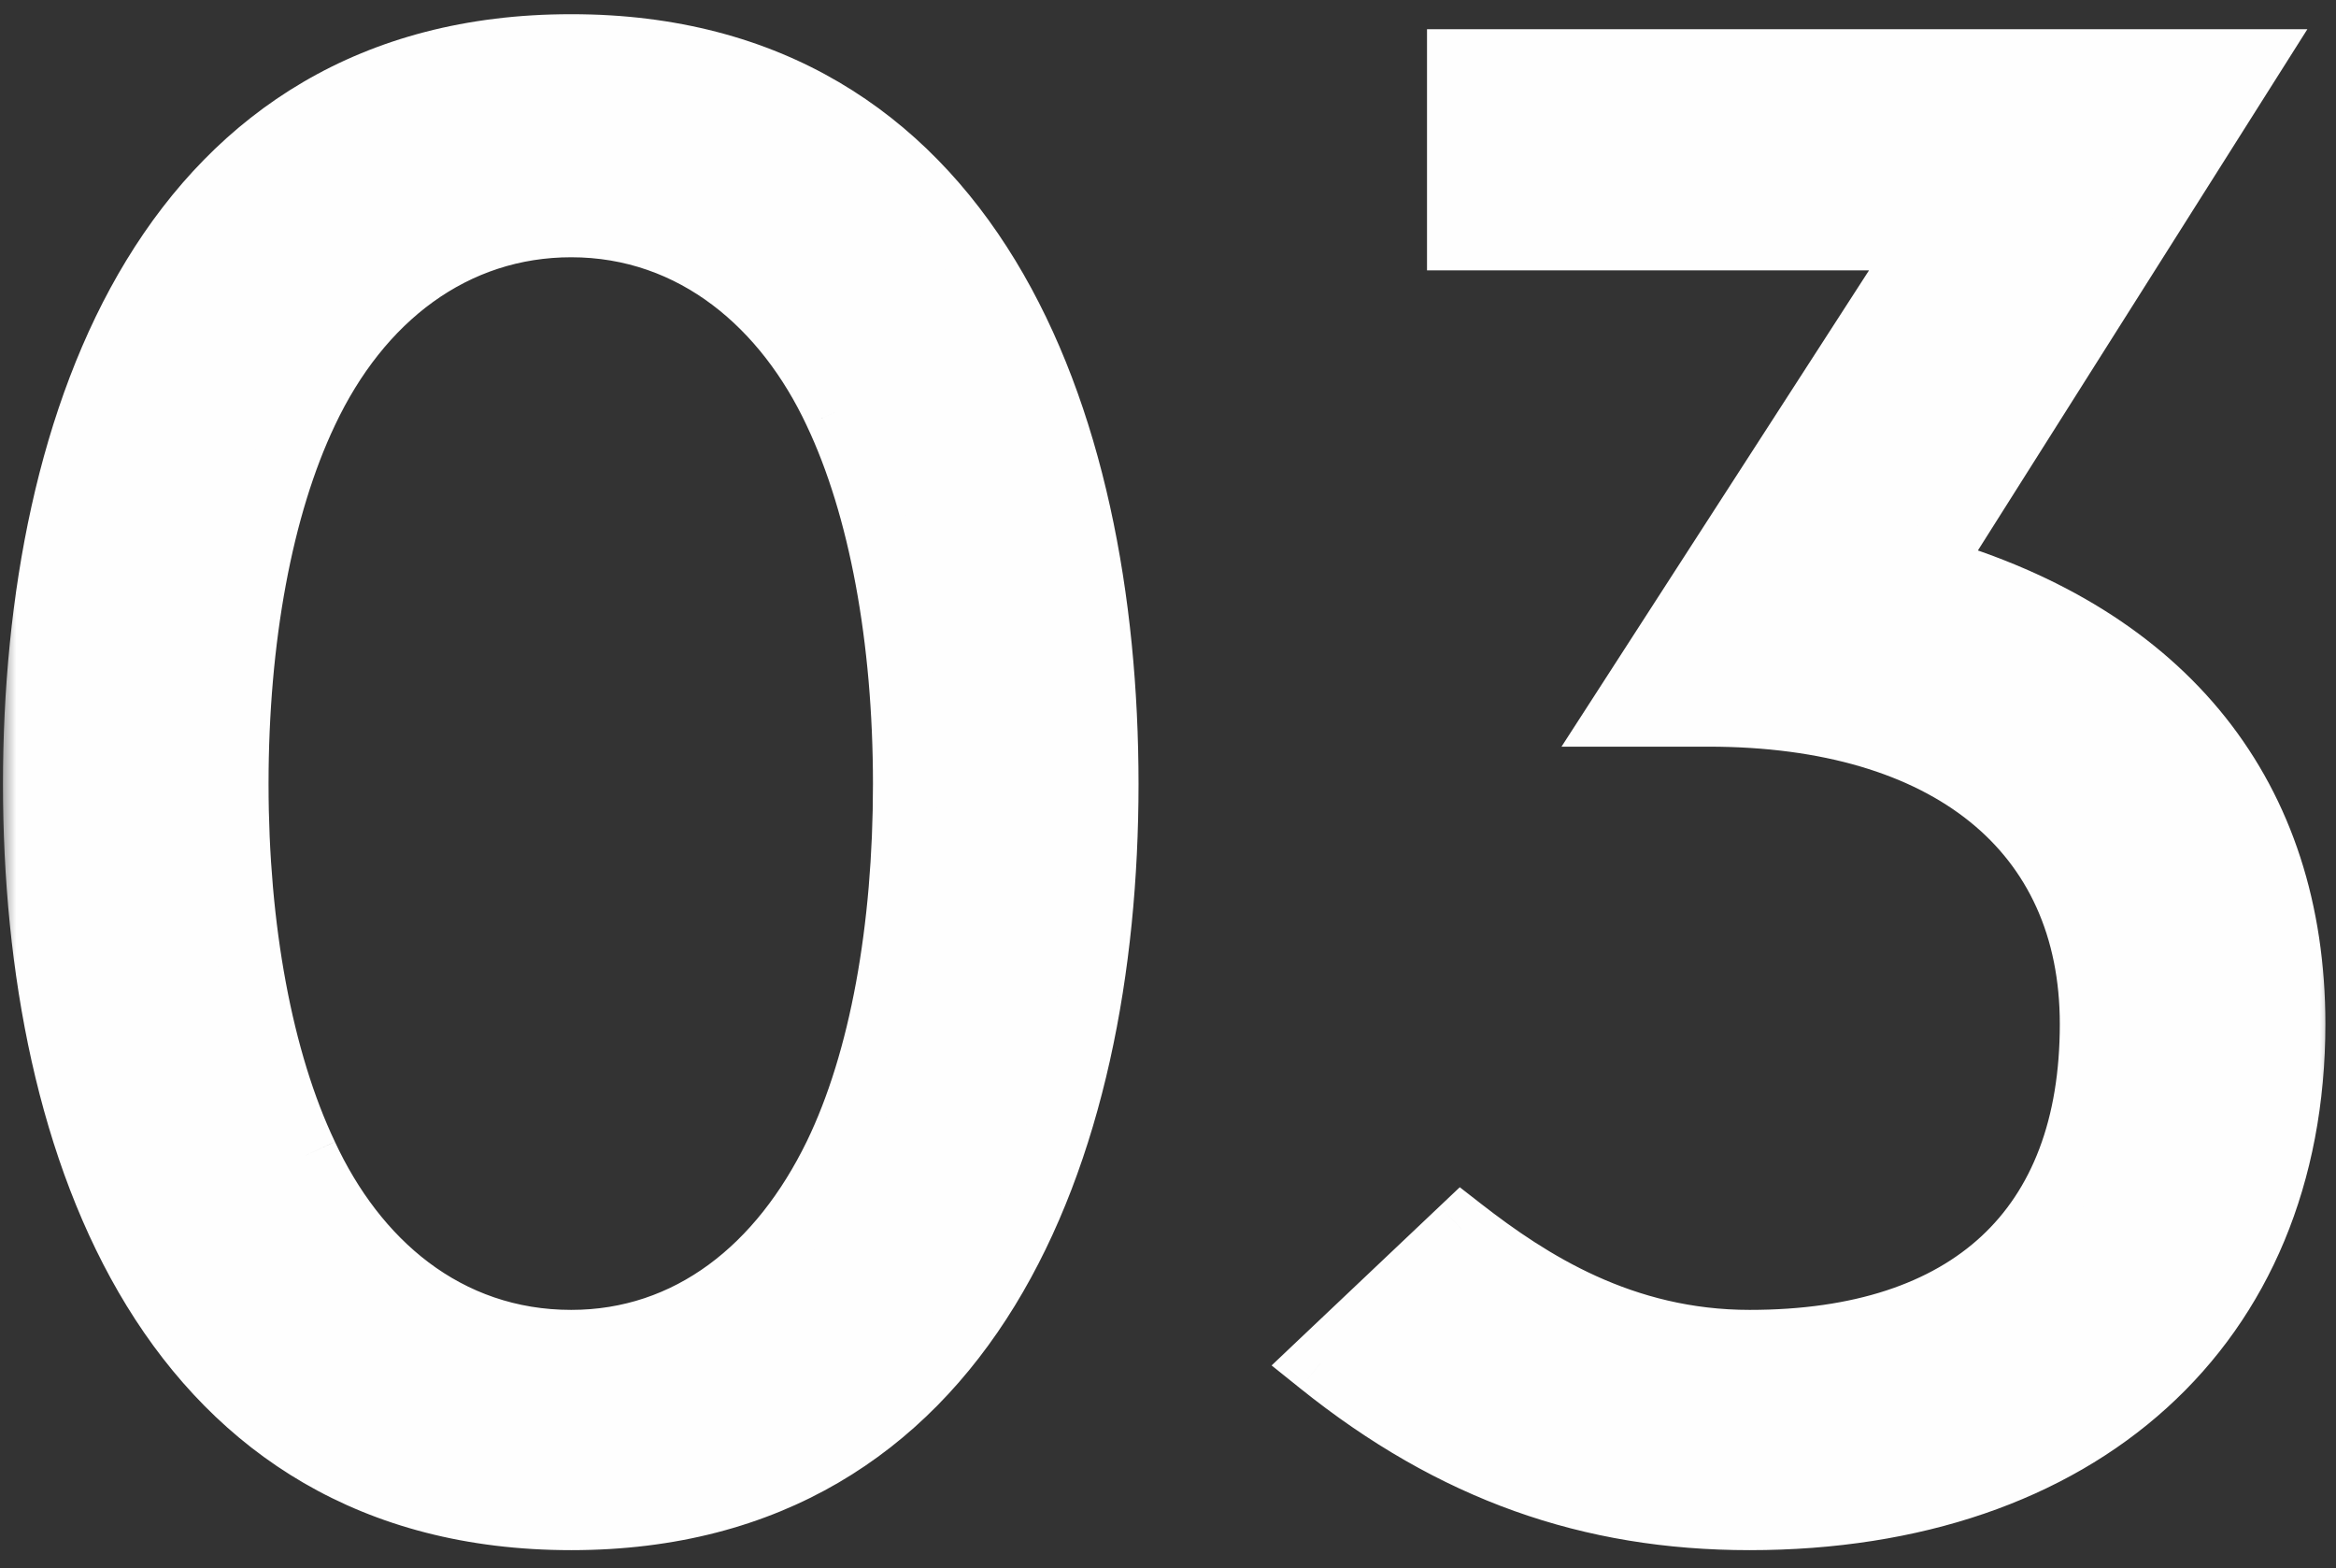
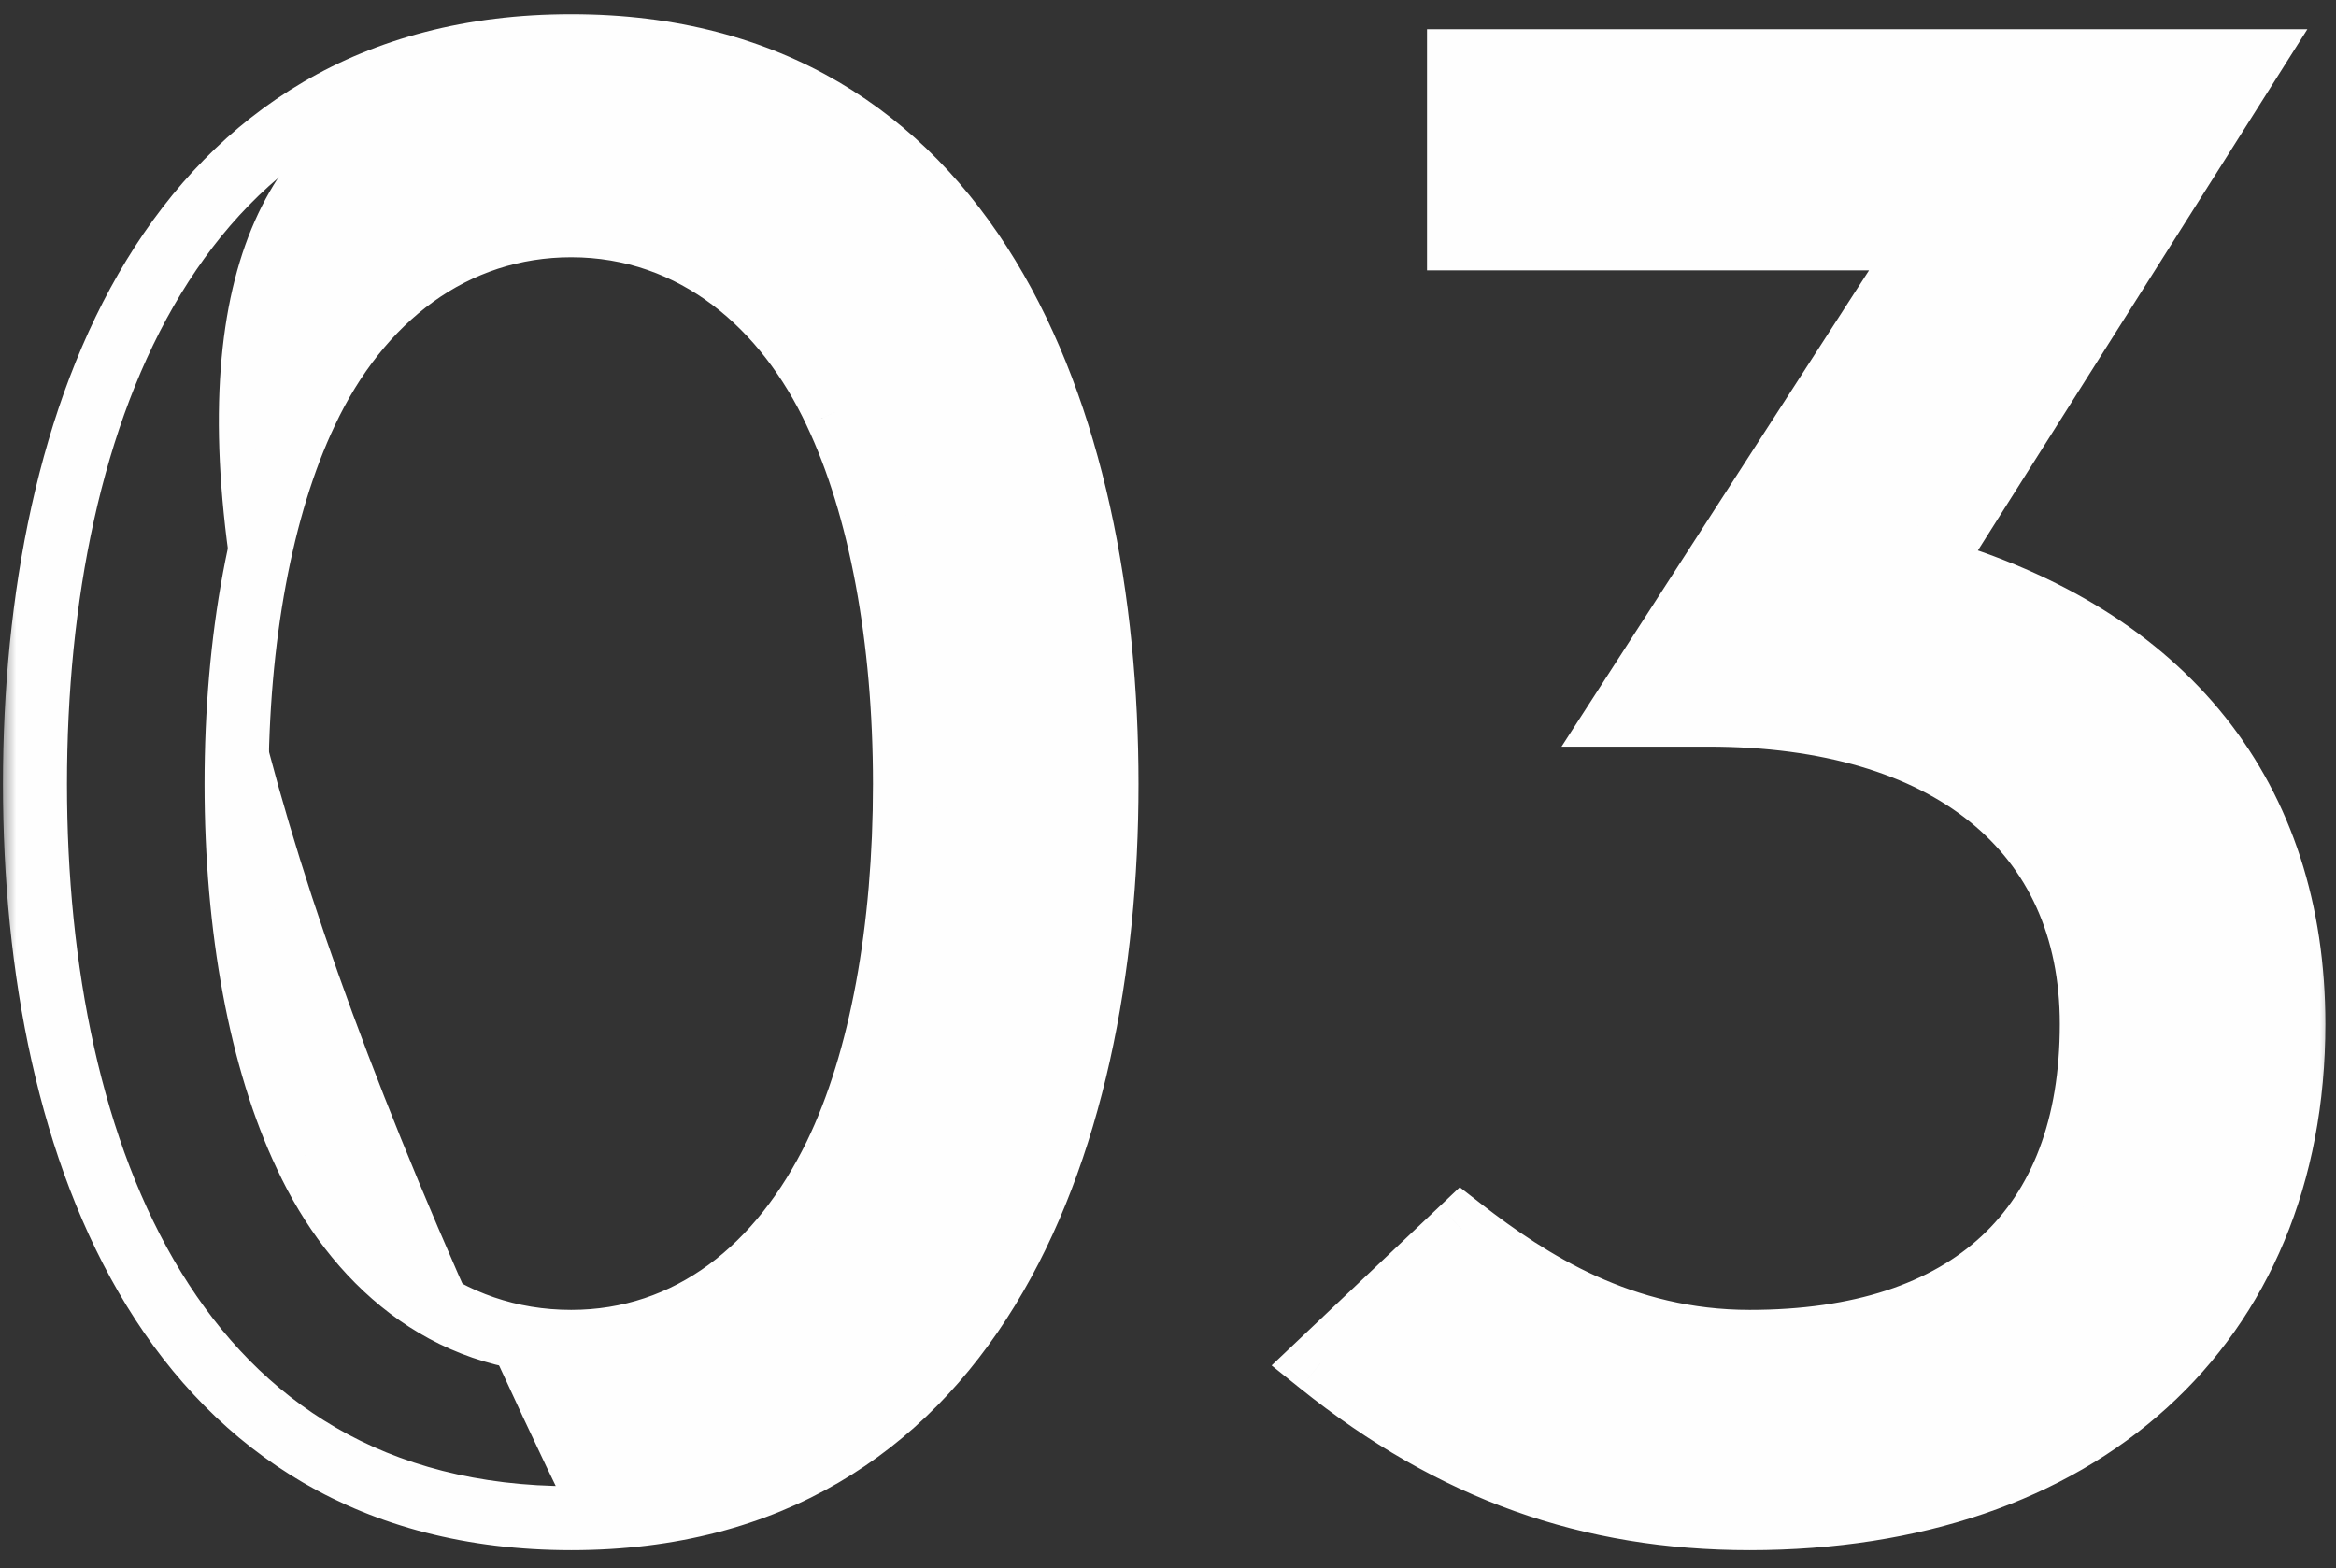
<svg xmlns="http://www.w3.org/2000/svg" width="73" height="49" viewBox="0 0 73 49" fill="none">
  <rect x="0" y="0" width="73" height="49" fill="#333333" stroke="none" />
  <mask id="path-1-outside-1_90_61" maskUnits="userSpaceOnUse" x="0" y="0" width="73" height="49" fill="black">
    <rect fill="white" width="73" height="49" />
-     <path d="M26.113 36.102C27.548 33.143 28.28 29.012 28.28 24.5C28.28 19.959 27.519 15.828 26.113 12.869C24.589 9.617 21.747 7.039 17.851 7.039C14.159 7.039 11.23 9.324 9.56 12.869C8.154 15.828 7.392 19.959 7.392 24.5C7.392 29.012 8.154 33.143 9.56 36.102C11.083 39.383 13.896 41.932 17.851 41.932C21.572 41.932 24.413 39.588 26.113 36.102ZM17.851 1.443C30.273 1.443 34.579 12.986 34.579 24.5C34.579 35.984 30.243 47.44 17.851 47.44C5.429 47.44 1.093 36.014 1.093 24.5C1.093 12.986 5.4 1.443 17.851 1.443ZM41.258 42.605L45.682 38.416C47.791 40.057 50.691 41.932 54.676 41.932C61.561 41.932 65.369 38.387 65.369 32C65.369 25.965 60.887 22.332 53.387 22.332H50.633L60.242 7.449H45.594V1.912H70.291L60.272 17.762C67.713 19.9 71.668 24.939 71.668 32C71.668 41.434 64.988 47.44 54.676 47.44C49.695 47.44 45.418 45.945 41.258 42.605Z" />
  </mask>
-   <path d="M26.113 36.102C27.548 33.143 28.28 29.012 28.28 24.5C28.28 19.959 27.519 15.828 26.113 12.869C24.589 9.617 21.747 7.039 17.851 7.039C14.159 7.039 11.23 9.324 9.56 12.869C8.154 15.828 7.392 19.959 7.392 24.5C7.392 29.012 8.154 33.143 9.56 36.102C11.083 39.383 13.896 41.932 17.851 41.932C21.572 41.932 24.413 39.588 26.113 36.102ZM17.851 1.443C30.273 1.443 34.579 12.986 34.579 24.5C34.579 35.984 30.243 47.44 17.851 47.44C5.429 47.44 1.093 36.014 1.093 24.5C1.093 12.986 5.4 1.443 17.851 1.443ZM41.258 42.605L45.682 38.416C47.791 40.057 50.691 41.932 54.676 41.932C61.561 41.932 65.369 38.387 65.369 32C65.369 25.965 60.887 22.332 53.387 22.332H50.633L60.242 7.449H45.594V1.912H70.291L60.272 17.762C67.713 19.9 71.668 24.939 71.668 32C71.668 41.434 64.988 47.44 54.676 47.44C49.695 47.44 45.418 45.945 41.258 42.605Z" fill="#FEFEFE" />
+   <path d="M26.113 36.102C27.548 33.143 28.28 29.012 28.28 24.5C28.28 19.959 27.519 15.828 26.113 12.869C24.589 9.617 21.747 7.039 17.851 7.039C14.159 7.039 11.23 9.324 9.56 12.869C8.154 15.828 7.392 19.959 7.392 24.5C7.392 29.012 8.154 33.143 9.56 36.102C11.083 39.383 13.896 41.932 17.851 41.932C21.572 41.932 24.413 39.588 26.113 36.102ZM17.851 1.443C30.273 1.443 34.579 12.986 34.579 24.5C34.579 35.984 30.243 47.44 17.851 47.44C1.093 12.986 5.4 1.443 17.851 1.443ZM41.258 42.605L45.682 38.416C47.791 40.057 50.691 41.932 54.676 41.932C61.561 41.932 65.369 38.387 65.369 32C65.369 25.965 60.887 22.332 53.387 22.332H50.633L60.242 7.449H45.594V1.912H70.291L60.272 17.762C67.713 19.9 71.668 24.939 71.668 32C71.668 41.434 64.988 47.44 54.676 47.44C49.695 47.44 45.418 45.945 41.258 42.605Z" fill="#FEFEFE" />
  <path d="M26.113 36.102L27.011 36.54L27.012 36.538L26.113 36.102ZM26.113 12.869L25.207 13.293L25.209 13.298L26.113 12.869ZM9.56 12.869L10.463 13.298L10.464 13.295L9.56 12.869ZM9.56 36.102L10.467 35.68L10.463 35.672L9.56 36.102ZM27.012 36.538C28.537 33.395 29.28 29.098 29.28 24.5H27.28C27.28 28.926 26.559 32.891 25.213 35.665L27.012 36.538ZM29.28 24.5C29.28 19.867 28.506 15.576 27.016 12.44L25.209 13.298C26.531 16.08 27.28 20.051 27.28 24.5H29.28ZM27.018 12.445C25.388 8.966 22.256 6.039 17.851 6.039V8.039C21.238 8.039 23.79 10.268 25.207 13.293L27.018 12.445ZM17.851 6.039C13.681 6.039 10.447 8.639 8.655 12.443L10.464 13.295C12.012 10.01 14.638 8.039 17.851 8.039V6.039ZM8.657 12.44C7.166 15.576 6.392 19.867 6.392 24.5H8.392C8.392 20.051 9.141 16.08 10.463 13.298L8.657 12.44ZM6.392 24.5C6.392 29.104 7.166 33.395 8.657 36.531L10.463 35.672C9.141 32.89 8.392 28.919 8.392 24.5H6.392ZM8.653 36.523C10.285 40.038 13.39 42.932 17.851 42.932V40.932C14.401 40.932 11.882 38.728 10.467 35.681L8.653 36.523ZM17.851 42.932C22.066 42.932 25.2 40.256 27.011 36.54L25.214 35.663C23.627 38.92 21.077 40.932 17.851 40.932V42.932ZM17.851 2.443C23.685 2.443 27.556 5.122 30.019 9.174C32.517 13.283 33.579 18.842 33.579 24.5H35.579C35.579 18.644 34.488 12.675 31.728 8.135C28.932 3.536 24.439 0.443 17.851 0.443V2.443ZM33.579 24.5C33.579 30.142 32.51 35.671 30.009 39.754C27.544 43.779 23.673 46.44 17.851 46.44V48.44C24.421 48.44 28.914 45.372 31.715 40.799C34.48 36.283 35.579 30.343 35.579 24.5H33.579ZM17.851 46.44C12.012 46.44 8.134 43.785 5.666 39.764C3.162 35.685 2.093 30.157 2.093 24.5H0.093C0.093 30.357 1.192 36.298 3.961 40.81C6.767 45.381 11.268 48.44 17.851 48.44V46.44ZM2.093 24.5C2.093 18.842 3.155 13.283 5.657 9.174C8.123 5.123 12.001 2.443 17.851 2.443V0.443C11.249 0.443 6.749 3.535 3.949 8.134C1.184 12.675 0.093 18.644 0.093 24.5H2.093ZM41.258 42.605L40.57 41.879L39.738 42.668L40.632 43.385L41.258 42.605ZM45.682 38.416L46.296 37.627L45.618 37.099L44.994 37.69L45.682 38.416ZM50.633 22.332L49.793 21.79L48.797 23.332H50.633V22.332ZM60.242 7.449L61.082 7.992L62.078 6.449H60.242V7.449ZM45.594 7.449H44.594V8.449H45.594V7.449ZM45.594 1.912V0.912H44.594V1.912H45.594ZM70.291 1.912L71.136 2.446L72.106 0.912H70.291V1.912ZM60.272 17.762L59.426 17.227L58.714 18.355L59.995 18.723L60.272 17.762ZM41.945 43.331L46.369 39.142L44.994 37.69L40.57 41.879L41.945 43.331ZM45.068 39.205C47.233 40.889 50.354 42.932 54.676 42.932V40.932C51.029 40.932 48.35 39.224 46.296 37.627L45.068 39.205ZM54.676 42.932C58.28 42.932 61.23 42.003 63.285 40.093C65.352 38.173 66.369 35.395 66.369 32H64.369C64.369 34.992 63.483 37.18 61.923 38.628C60.353 40.088 57.957 40.932 54.676 40.932V42.932ZM66.369 32C66.369 28.712 65.136 25.997 62.819 24.125C60.529 22.275 57.285 21.332 53.387 21.332V23.332C56.989 23.332 59.736 24.205 61.562 25.681C63.361 27.134 64.369 29.253 64.369 32H66.369ZM53.387 21.332H50.633V23.332H53.387V21.332ZM51.473 22.875L61.082 7.992L59.402 6.907L49.793 21.79L51.473 22.875ZM60.242 6.449H45.594V8.449H60.242V6.449ZM46.594 7.449V1.912H44.594V7.449H46.594ZM45.594 2.912H70.291V0.912H45.594V2.912ZM69.446 1.378L59.426 17.227L61.117 18.296L71.136 2.446L69.446 1.378ZM59.995 18.723C63.561 19.748 66.215 21.444 67.978 23.658C69.737 25.867 70.668 28.664 70.668 32H72.668C72.668 28.276 71.621 25.023 69.543 22.412C67.468 19.807 64.424 17.915 60.548 16.801L59.995 18.723ZM70.668 32C70.668 36.468 69.094 40.047 66.368 42.516C63.631 44.995 59.641 46.44 54.676 46.44V48.44C60.023 48.44 64.529 46.881 67.71 43.998C70.903 41.107 72.668 36.965 72.668 32H70.668ZM54.676 46.44C49.93 46.44 45.872 45.028 41.884 41.826L40.632 43.385C44.964 46.863 49.46 48.44 54.676 48.44V46.44Z" fill="#FEFEFE" mask="url(#path-1-outside-1_90_61)" />
</svg>